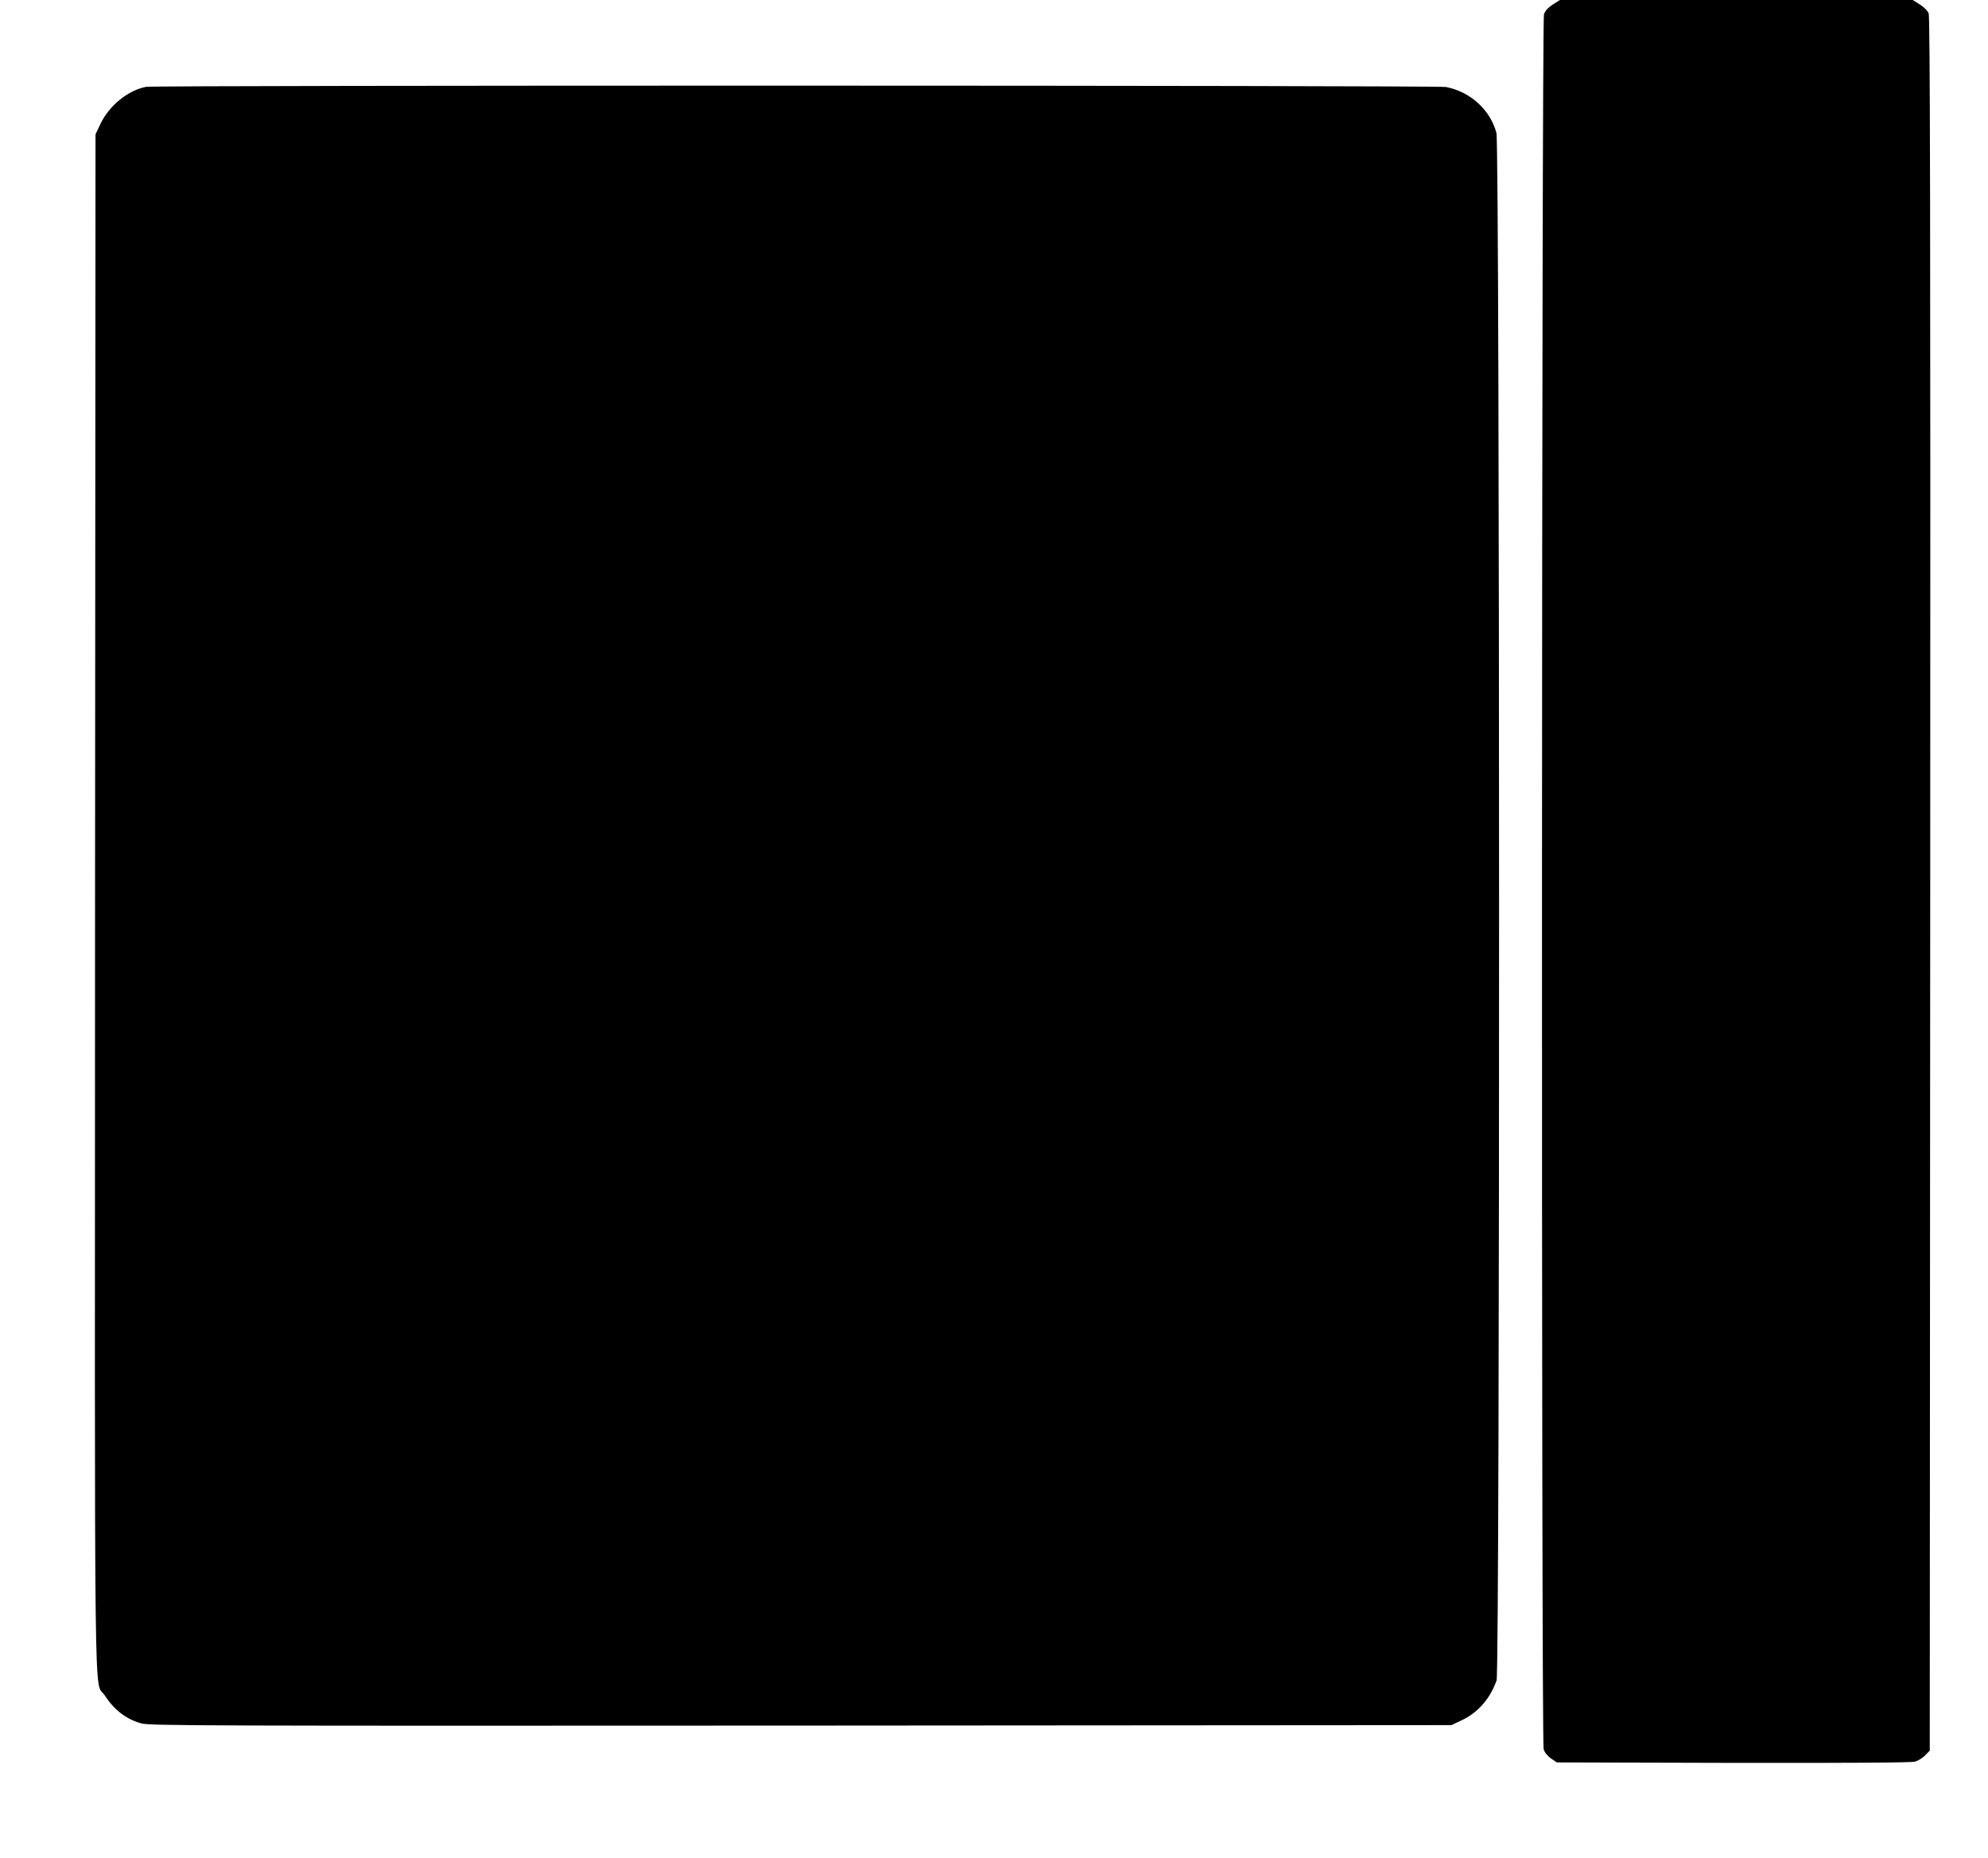
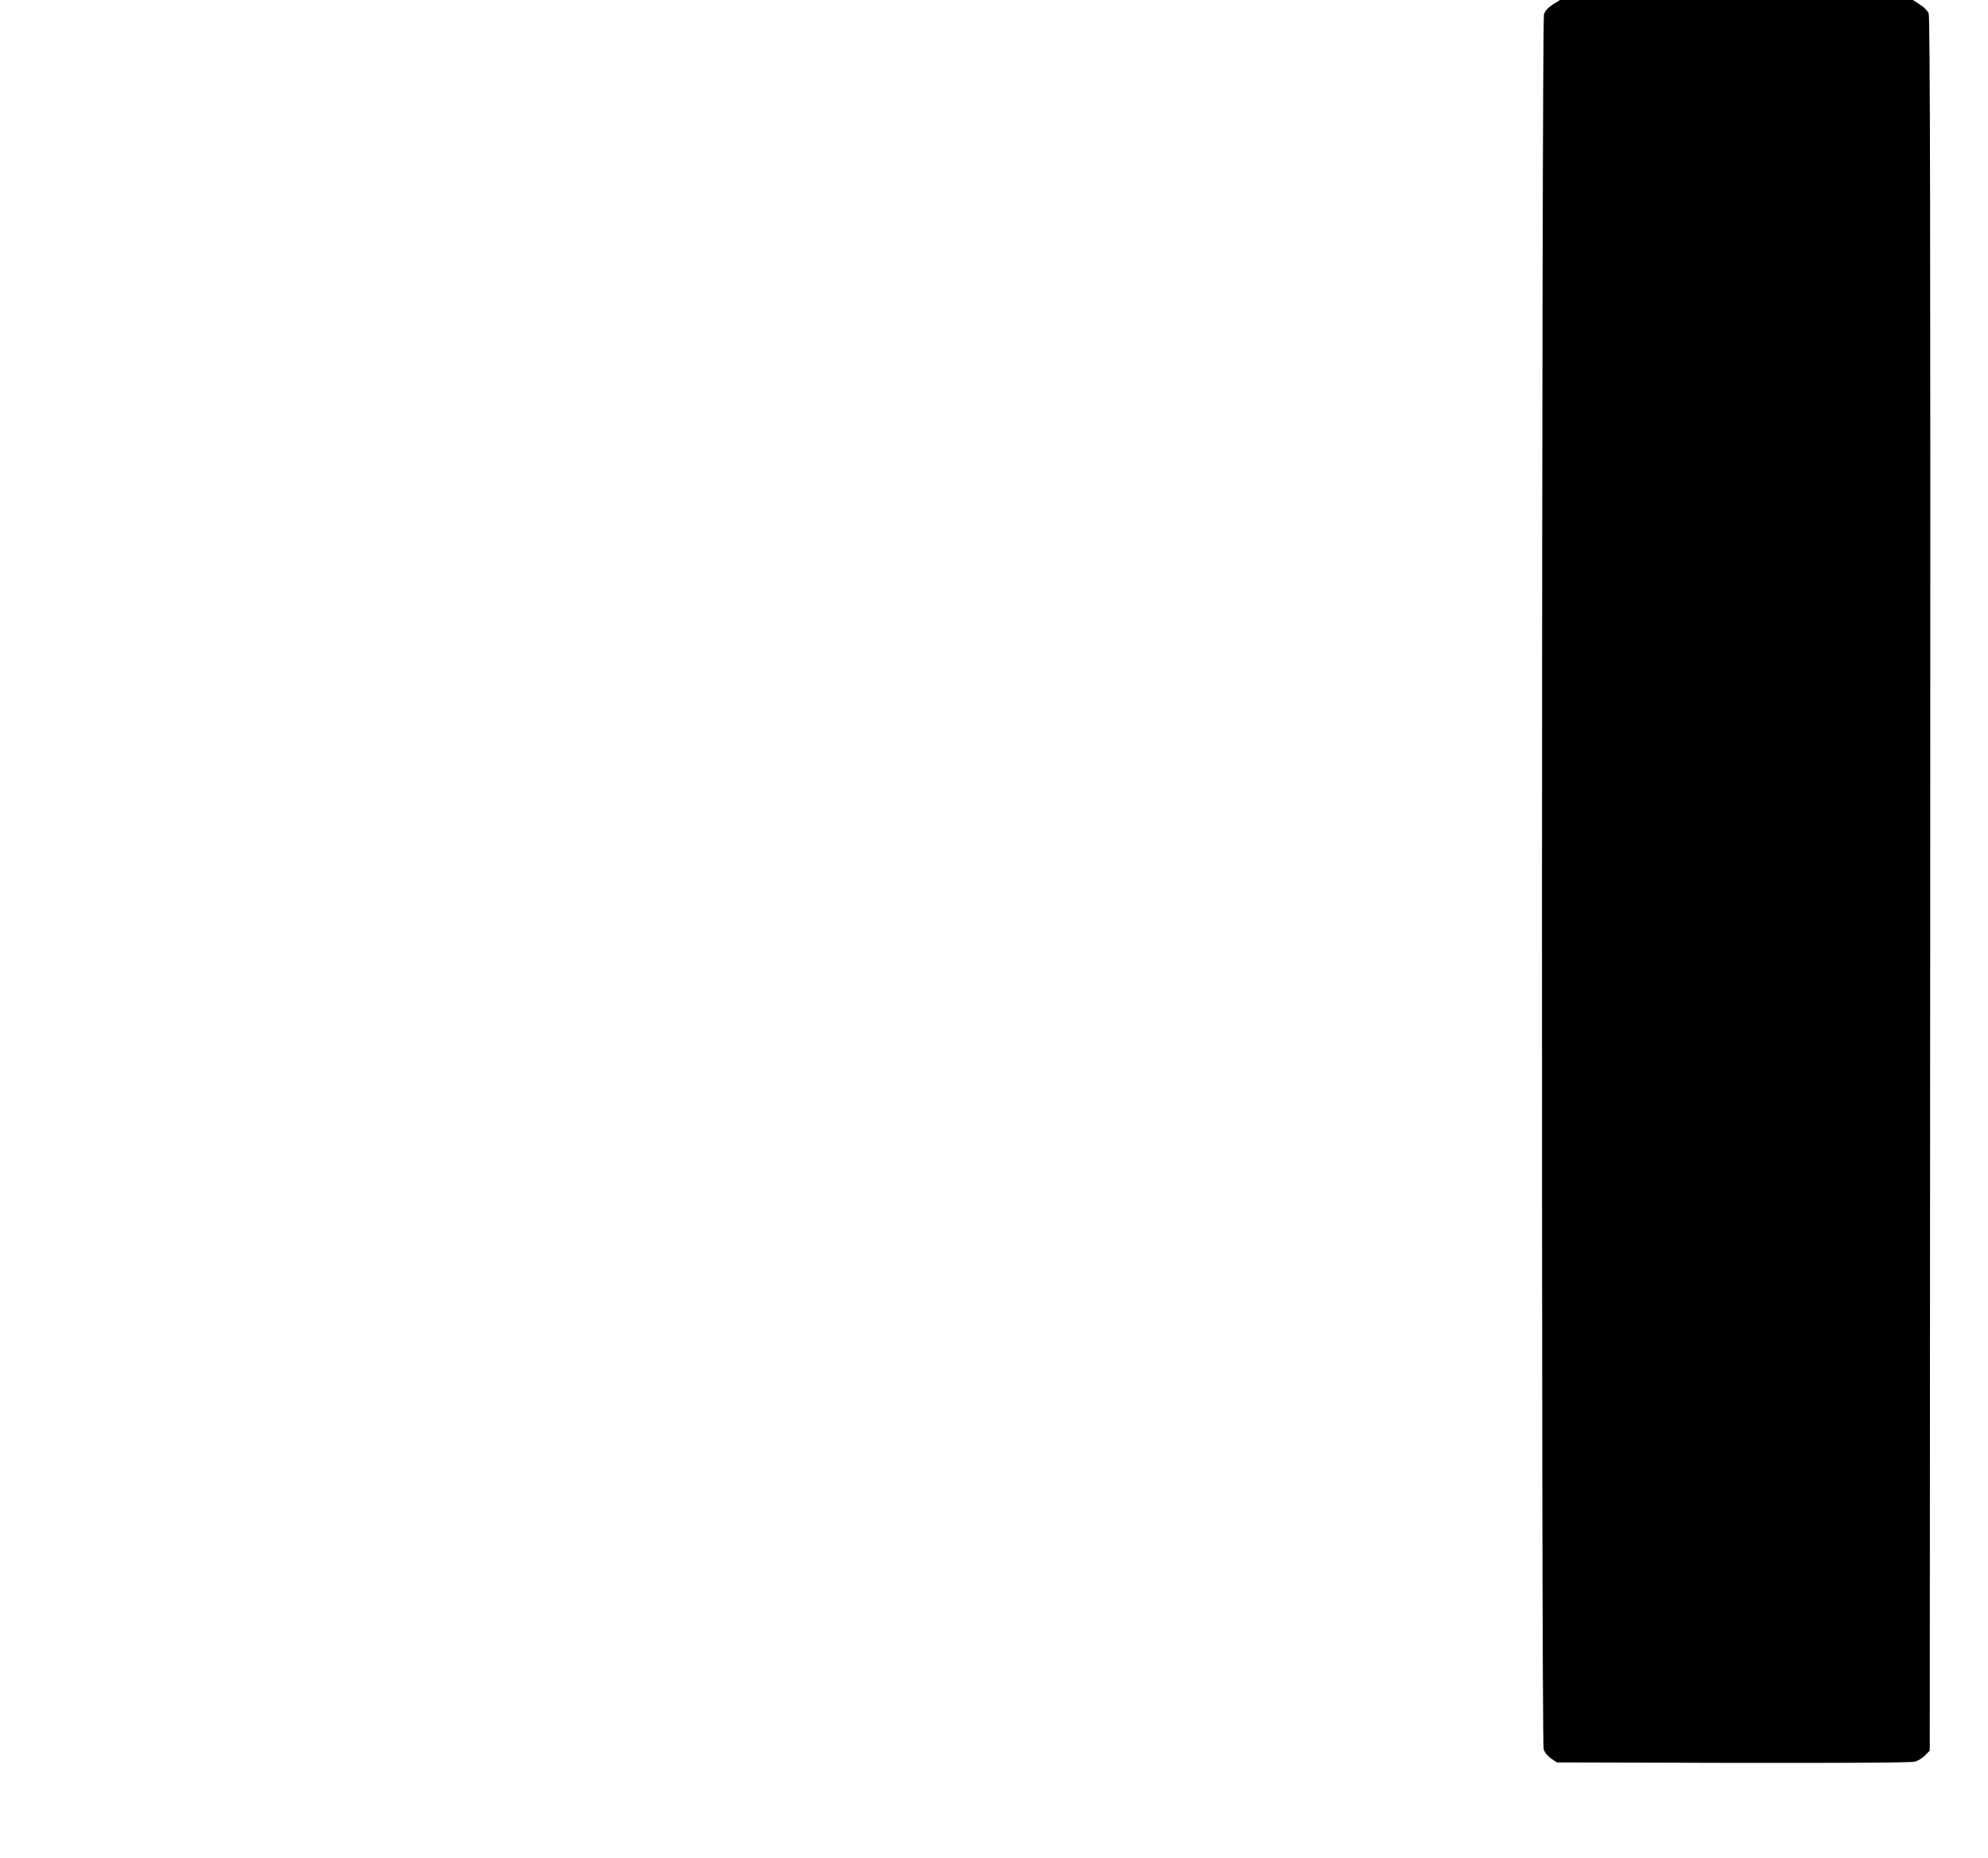
<svg xmlns="http://www.w3.org/2000/svg" version="1.0" width="1280pt" height="1196pt" viewBox="0 0 1280 1196" preserveAspectRatio="xMidYMid meet">
  <g transform="translate(0,1196) scale(0.1,-0.1)" fill="#000000" stroke="none">
    <path d="M9998 11931 c-31 -20 -49 -40 -57 -63 -15 -49 -18 -11121 -2 -11168 6 -21 26 -45 48 -60 l37 -25 1134 -3 c730 -1 1147 1 1171 8 20 5 50 24 66 40 l30 31 3 5577 c2 4285 -1 5584 -10 5606 -6 16 -32 42 -57 57 l-45 29 -1136 0 -1136 0 -46 -29z" />
-     <path d="M940 11401 c-117 -23 -237 -121 -293 -238 l-32 -68 -3 -4940 c-2 -5457 -8 -5001 62 -5108 61 -94 137 -153 236 -181 50 -15 437 -16 4245 -14 l4190 3 66 31 c106 50 183 139 225 257 22 63 21 9876 -1 9961 -39 148 -168 266 -325 296 -60 11 -8312 12 -8370 1z" />
  </g>
</svg>